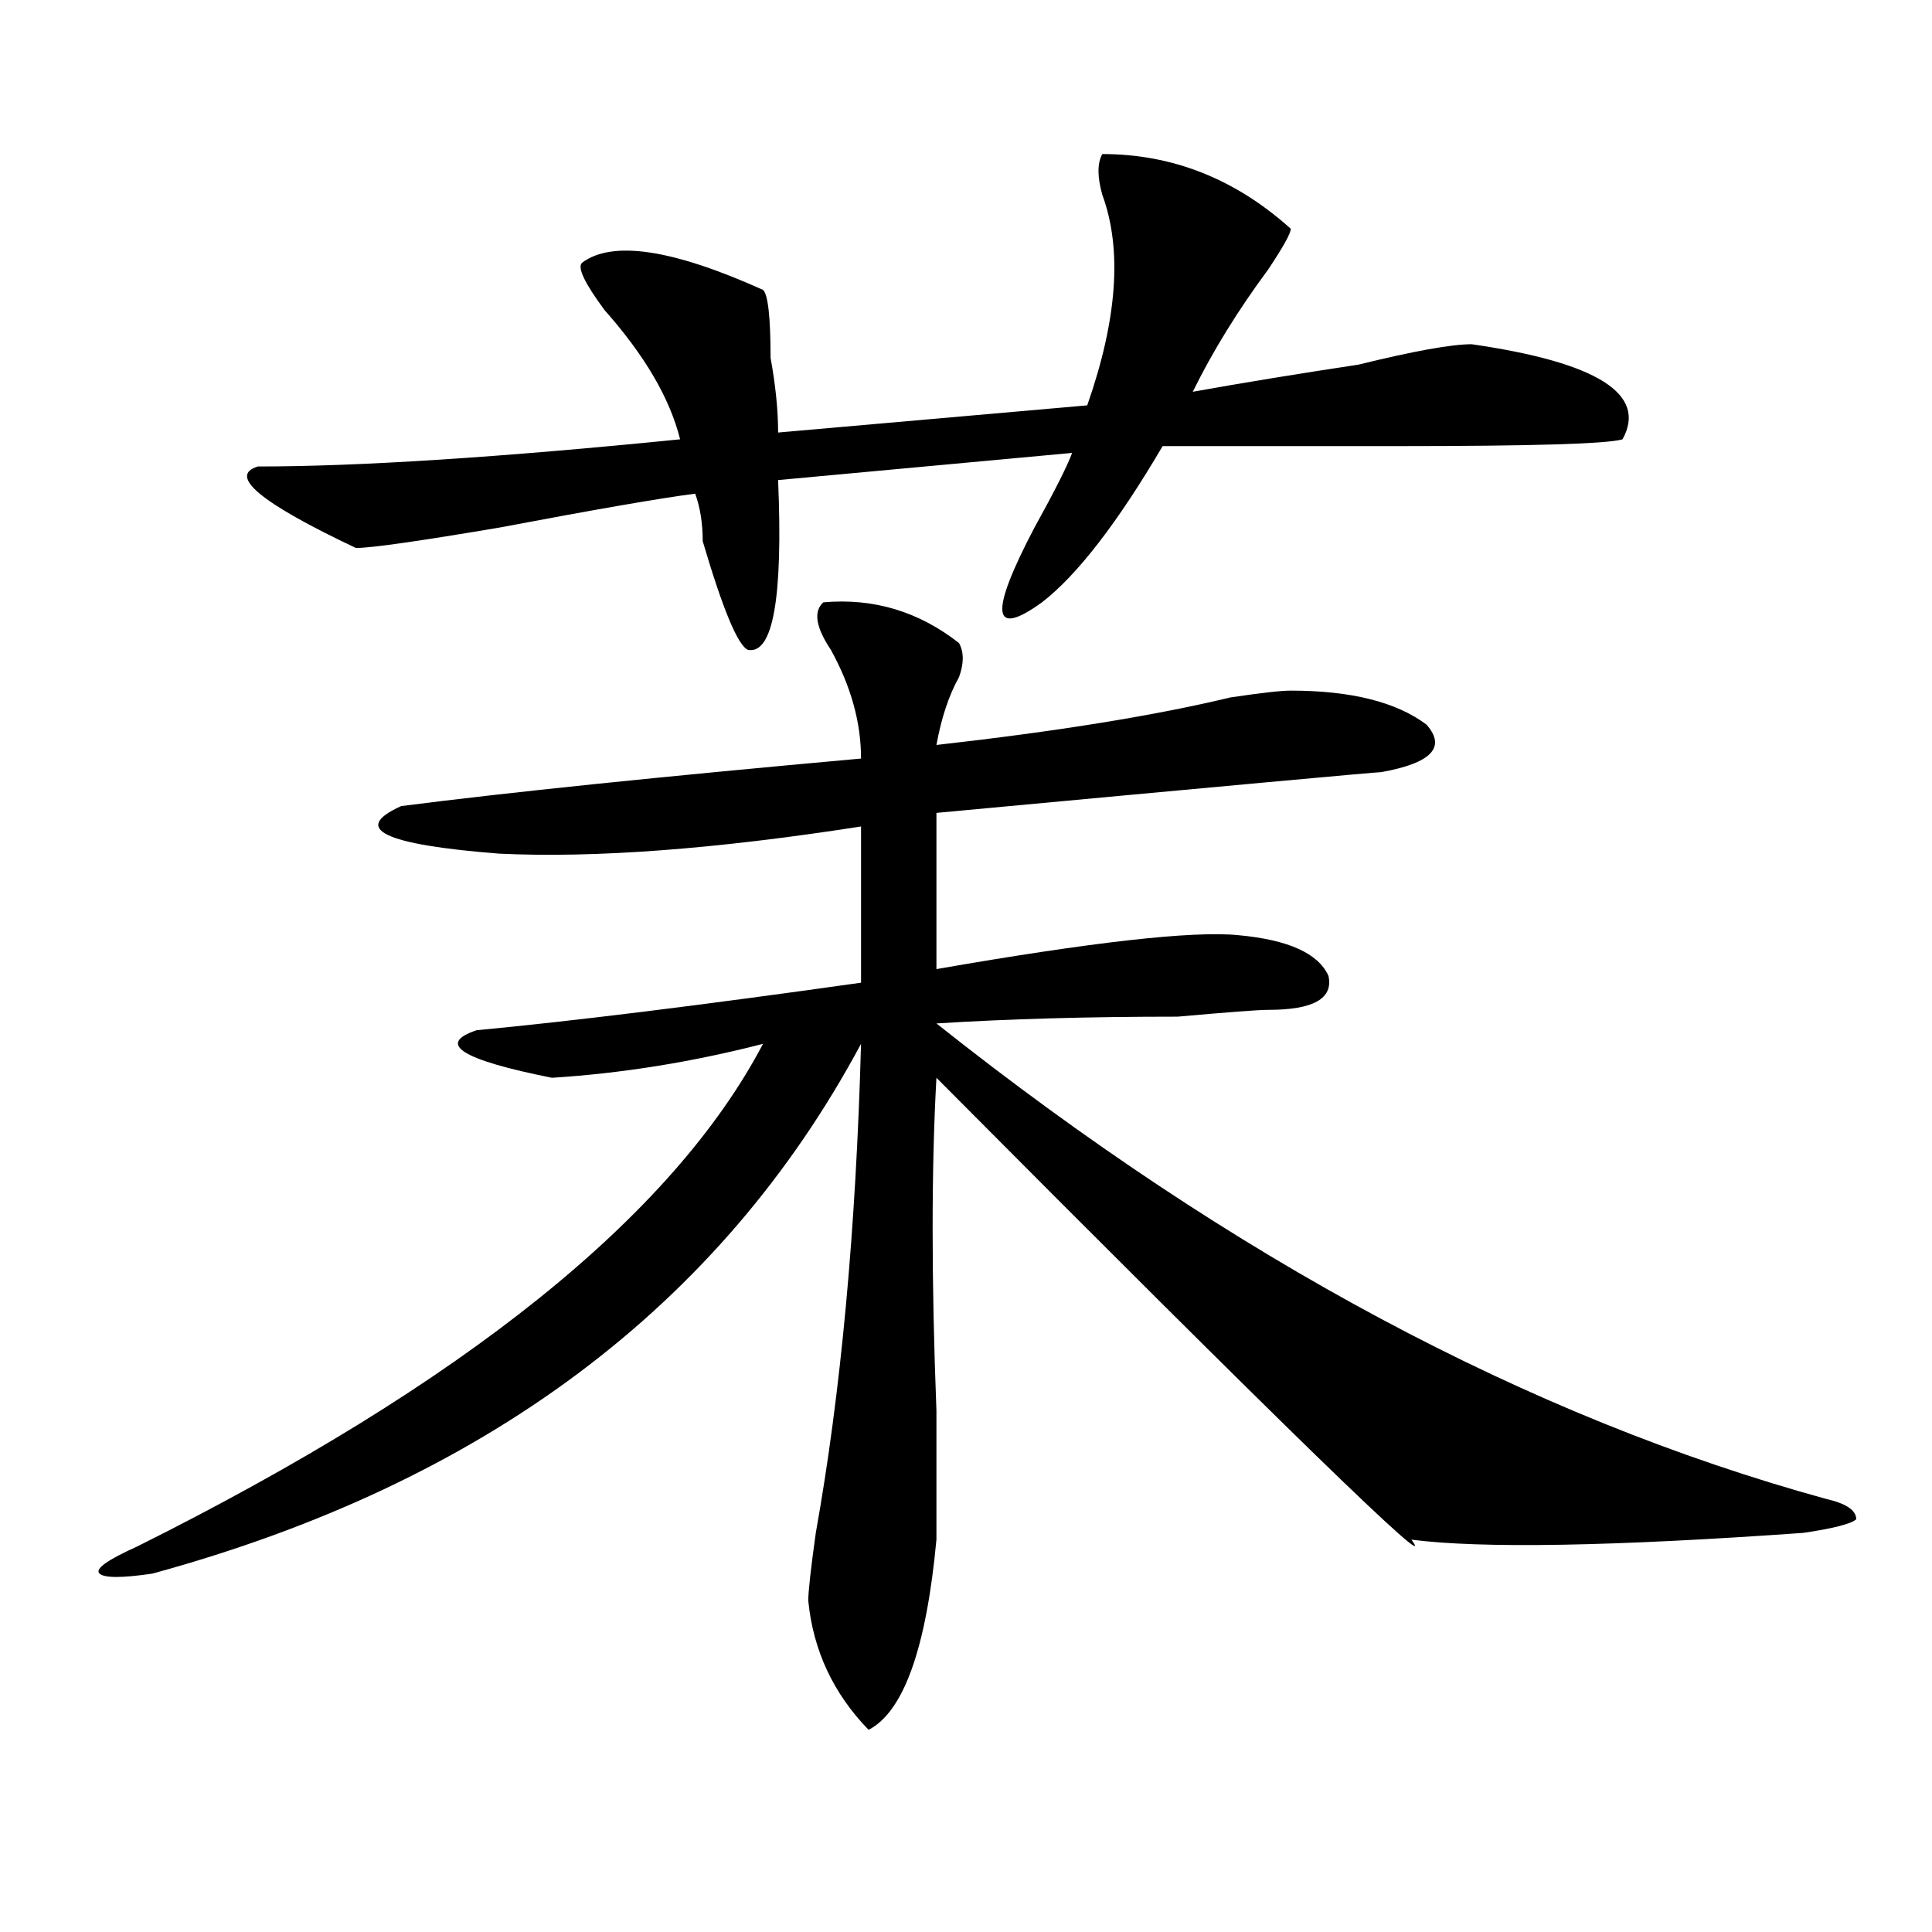
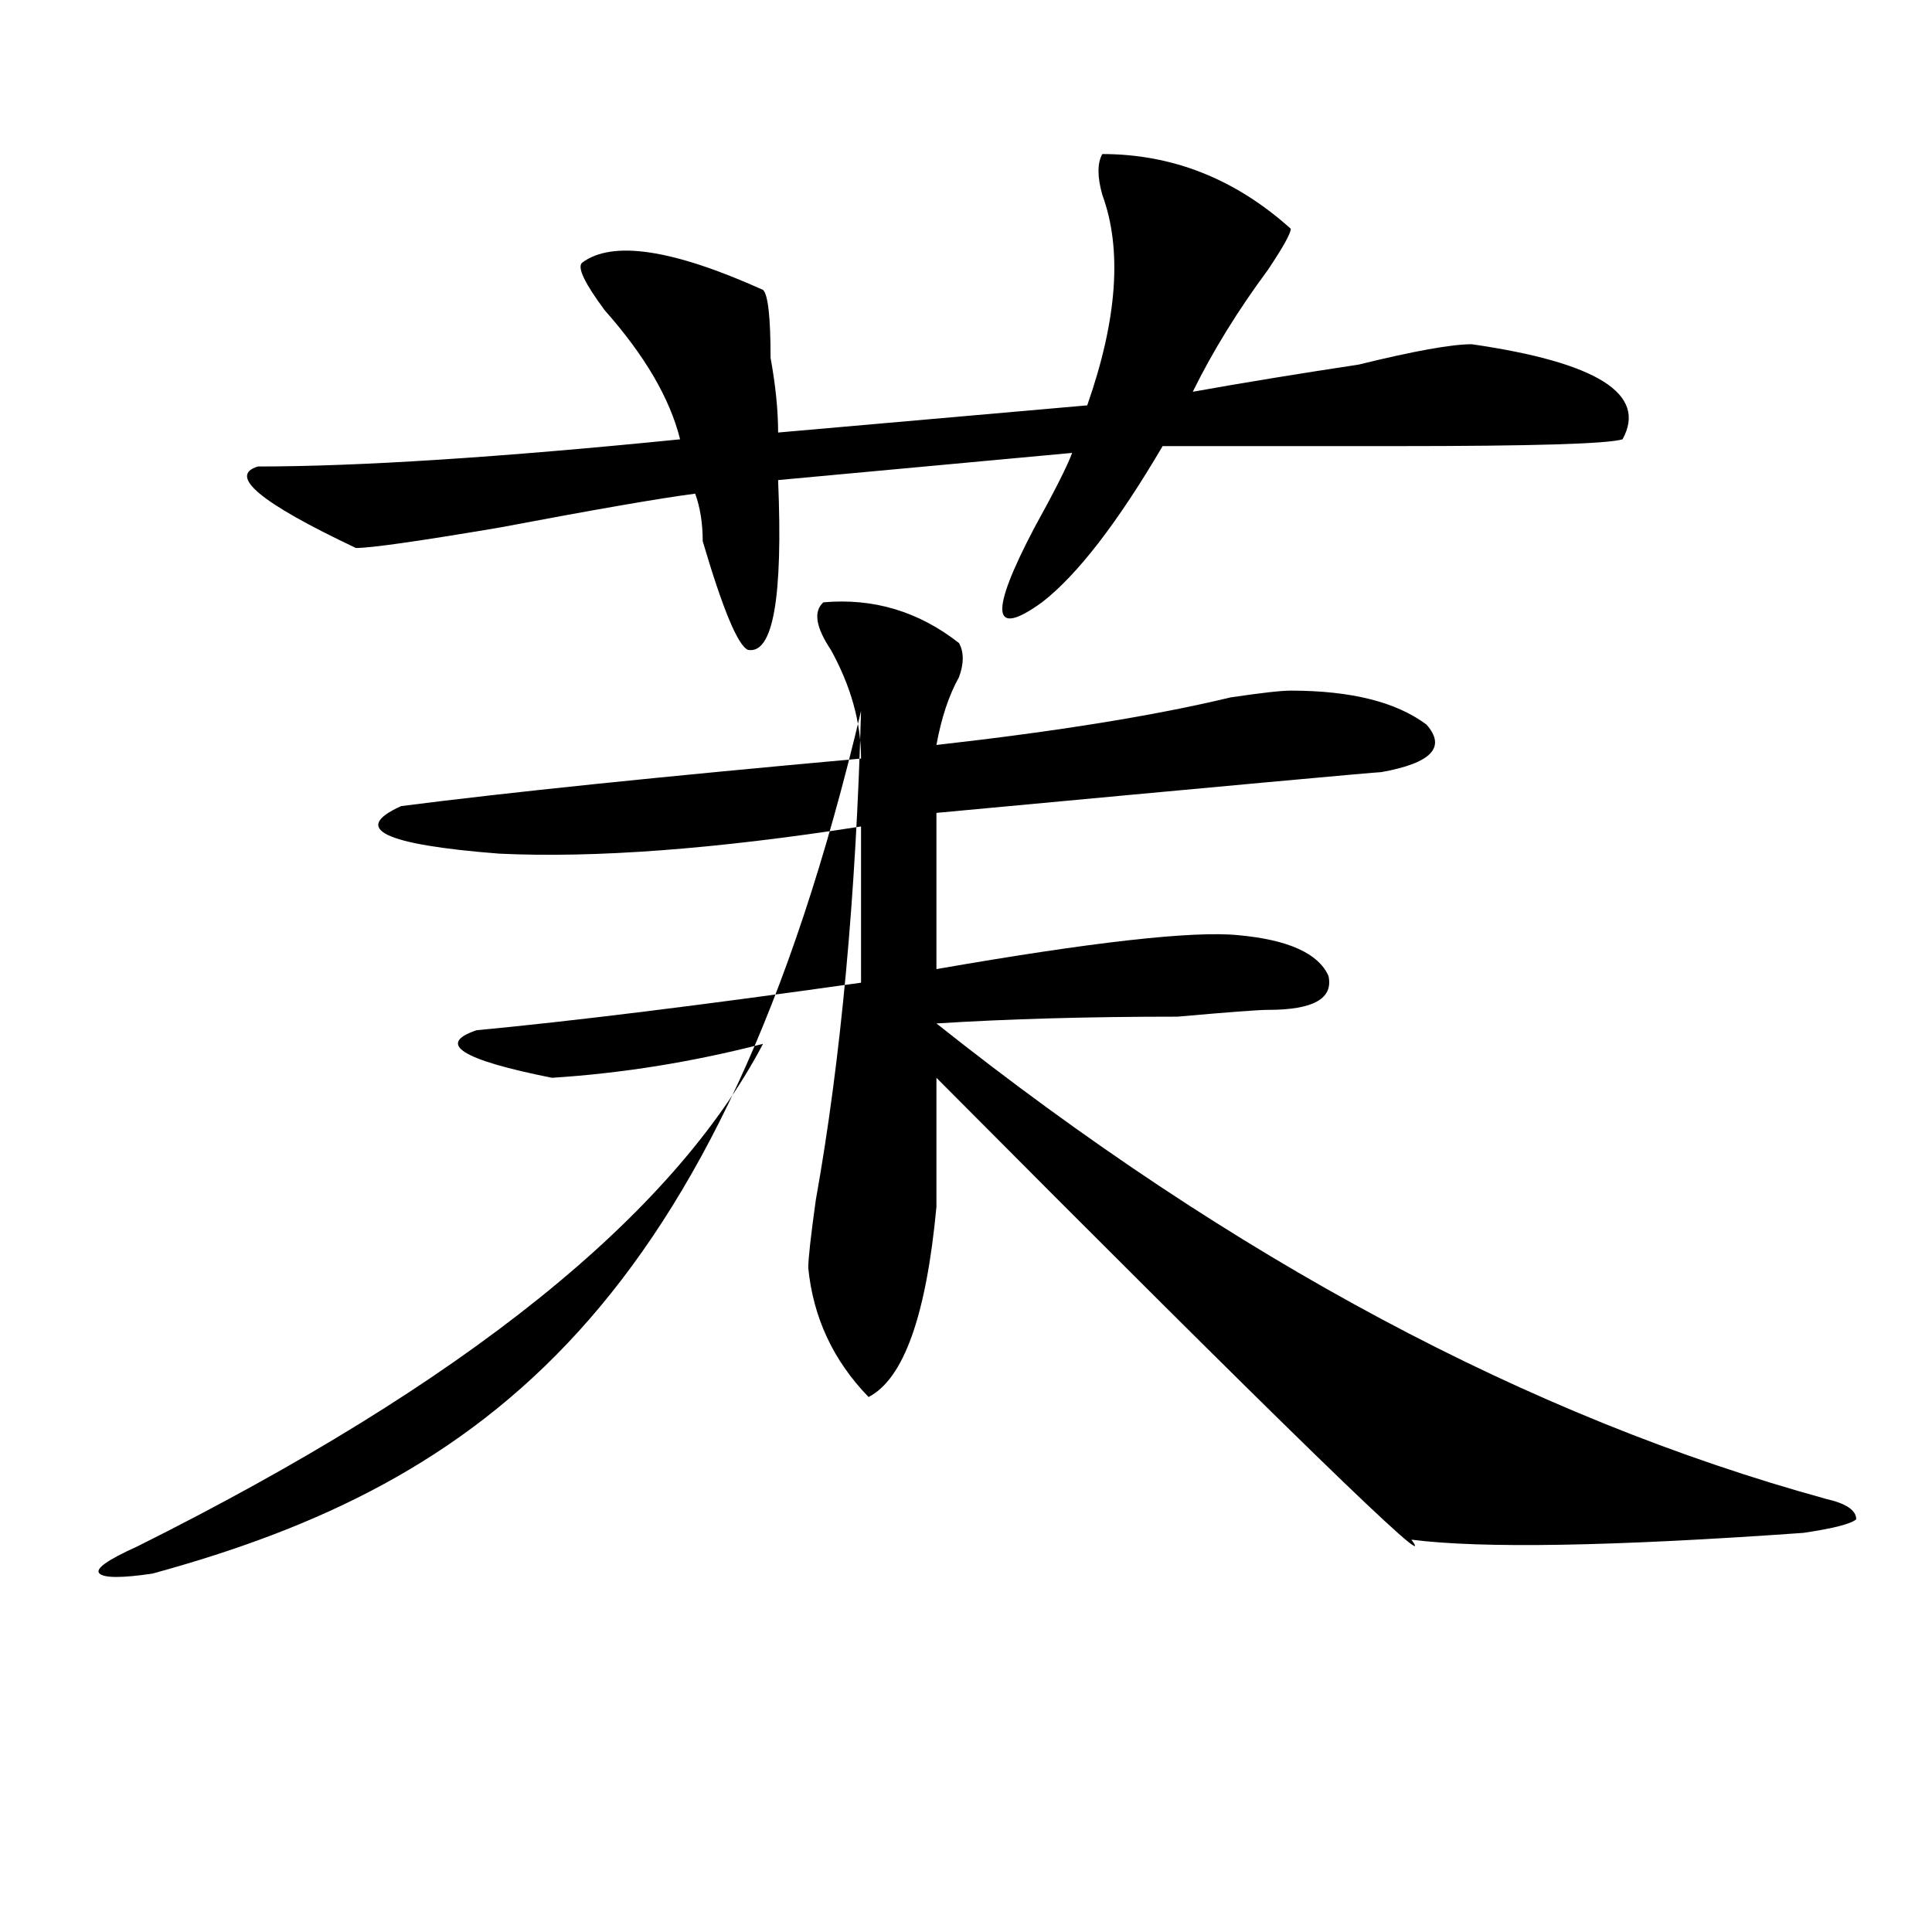
<svg xmlns="http://www.w3.org/2000/svg" version="1.1" id="图层_1" x="0px" y="0px" width="1000px" height="1000px" viewBox="0 0 1000 1000" enable-background="new 0 0 1000 1000" xml:space="preserve">
-   <path d="M426.16,311.766c25.975-2.307,49.389,4.725,70.242,21.094c2.561,4.725,2.561,10.547,0,17.578  c-5.244,9.394-9.146,21.094-11.707,35.156c62.438-7.031,113.168-15.216,152.191-24.609c15.609-2.307,25.975-3.516,31.219-3.516  c31.219,0,54.633,5.878,70.242,17.578c10.365,11.756,2.561,19.94-23.414,24.609c-2.622,0-79.389,7.031-230.238,21.094v80.859  c80.607-14.063,132.68-19.885,156.094-17.578c25.975,2.362,41.584,9.394,46.828,21.094c2.561,11.756-7.805,17.578-31.219,17.578  c-5.244,0-20.854,1.209-46.828,3.516c-46.828,0-88.474,1.209-124.875,3.516c153.472,121.894,306.943,203.906,460.477,246.094  c10.365,2.362,15.609,5.878,15.609,10.547c-2.622,2.362-11.707,4.725-27.316,7.031c-98.9,7.031-166.521,8.185-202.922,3.516  c15.609,21.094-66.34-58.557-245.848-239.063c-2.622,46.912-2.622,104.315,0,172.266c0,30.487,0,52.734,0,66.797  c-5.244,56.25-16.951,89.044-35.121,98.438c-18.231-18.787-28.658-41.034-31.219-66.797c0-4.725,1.28-16.425,3.902-35.156  c12.987-72.619,20.792-156.994,23.414-253.125C372.808,676.237,250.555,767.644,78.852,814.5c-15.609,2.307-24.756,2.307-27.316,0  c-2.622-2.362,3.902-7.031,19.512-14.063c169.081-84.375,277.066-171.057,323.895-260.156  c-36.463,9.394-72.864,15.271-109.266,17.578c-46.828-9.338-59.877-17.578-39.023-24.609c49.389-4.669,115.729-12.854,199.02-24.609  v-80.859c-75.486,11.756-137.924,16.425-187.313,14.063c-59.877-4.669-76.767-12.854-50.73-24.609  c54.633-7.031,133.96-15.216,238.043-24.609c0-18.731-5.244-37.463-15.609-56.25C422.258,324.675,420.916,316.49,426.16,311.766z   M570.547,79.734c36.401,0,68.9,12.909,97.559,38.672c0,2.362-3.902,9.394-11.707,21.094  c-15.609,21.094-28.658,42.188-39.023,63.281c25.975-4.669,54.633-9.338,85.852-14.063c28.597-7.031,48.108-10.547,58.535-10.547  c64.998,9.394,91.034,25.818,78.047,49.219c-7.805,2.362-46.828,3.516-117.07,3.516c-46.828,0-87.193,0-120.973,0  c-23.414,39.881-44.268,66.797-62.438,80.859c-26.036,18.787-27.316,5.878-3.902-38.672c10.365-18.731,16.89-31.641,19.512-38.672  l-152.191,14.063c2.561,60.975-2.622,90.253-15.609,87.891c-5.244-2.307-13.049-21.094-23.414-56.25  c0-9.338-1.342-17.578-3.902-24.609c-18.231,2.362-52.072,8.24-101.461,17.578c-41.646,7.031-66.34,10.547-74.145,10.547  c-49.45-23.4-66.34-37.463-50.73-42.188c52.011,0,124.875-4.669,218.531-14.063c-5.244-21.094-18.231-43.341-39.023-66.797  c-10.427-14.063-14.329-22.247-11.707-24.609c15.609-11.7,46.828-7.031,93.656,14.063c2.561,2.362,3.902,14.063,3.902,35.156  c2.561,14.063,3.902,26.972,3.902,38.672l159.996-14.063c15.609-44.494,18.17-80.859,7.805-108.984  C567.925,91.49,567.925,84.459,570.547,79.734z" />
+   <path d="M426.16,311.766c25.975-2.307,49.389,4.725,70.242,21.094c2.561,4.725,2.561,10.547,0,17.578  c-5.244,9.394-9.146,21.094-11.707,35.156c62.438-7.031,113.168-15.216,152.191-24.609c15.609-2.307,25.975-3.516,31.219-3.516  c31.219,0,54.633,5.878,70.242,17.578c10.365,11.756,2.561,19.94-23.414,24.609c-2.622,0-79.389,7.031-230.238,21.094v80.859  c80.607-14.063,132.68-19.885,156.094-17.578c25.975,2.362,41.584,9.394,46.828,21.094c2.561,11.756-7.805,17.578-31.219,17.578  c-5.244,0-20.854,1.209-46.828,3.516c-46.828,0-88.474,1.209-124.875,3.516c153.472,121.894,306.943,203.906,460.477,246.094  c10.365,2.362,15.609,5.878,15.609,10.547c-2.622,2.362-11.707,4.725-27.316,7.031c-98.9,7.031-166.521,8.185-202.922,3.516  c15.609,21.094-66.34-58.557-245.848-239.063c0,30.487,0,52.734,0,66.797  c-5.244,56.25-16.951,89.044-35.121,98.438c-18.231-18.787-28.658-41.034-31.219-66.797c0-4.725,1.28-16.425,3.902-35.156  c12.987-72.619,20.792-156.994,23.414-253.125C372.808,676.237,250.555,767.644,78.852,814.5c-15.609,2.307-24.756,2.307-27.316,0  c-2.622-2.362,3.902-7.031,19.512-14.063c169.081-84.375,277.066-171.057,323.895-260.156  c-36.463,9.394-72.864,15.271-109.266,17.578c-46.828-9.338-59.877-17.578-39.023-24.609c49.389-4.669,115.729-12.854,199.02-24.609  v-80.859c-75.486,11.756-137.924,16.425-187.313,14.063c-59.877-4.669-76.767-12.854-50.73-24.609  c54.633-7.031,133.96-15.216,238.043-24.609c0-18.731-5.244-37.463-15.609-56.25C422.258,324.675,420.916,316.49,426.16,311.766z   M570.547,79.734c36.401,0,68.9,12.909,97.559,38.672c0,2.362-3.902,9.394-11.707,21.094  c-15.609,21.094-28.658,42.188-39.023,63.281c25.975-4.669,54.633-9.338,85.852-14.063c28.597-7.031,48.108-10.547,58.535-10.547  c64.998,9.394,91.034,25.818,78.047,49.219c-7.805,2.362-46.828,3.516-117.07,3.516c-46.828,0-87.193,0-120.973,0  c-23.414,39.881-44.268,66.797-62.438,80.859c-26.036,18.787-27.316,5.878-3.902-38.672c10.365-18.731,16.89-31.641,19.512-38.672  l-152.191,14.063c2.561,60.975-2.622,90.253-15.609,87.891c-5.244-2.307-13.049-21.094-23.414-56.25  c0-9.338-1.342-17.578-3.902-24.609c-18.231,2.362-52.072,8.24-101.461,17.578c-41.646,7.031-66.34,10.547-74.145,10.547  c-49.45-23.4-66.34-37.463-50.73-42.188c52.011,0,124.875-4.669,218.531-14.063c-5.244-21.094-18.231-43.341-39.023-66.797  c-10.427-14.063-14.329-22.247-11.707-24.609c15.609-11.7,46.828-7.031,93.656,14.063c2.561,2.362,3.902,14.063,3.902,35.156  c2.561,14.063,3.902,26.972,3.902,38.672l159.996-14.063c15.609-44.494,18.17-80.859,7.805-108.984  C567.925,91.49,567.925,84.459,570.547,79.734z" />
</svg>